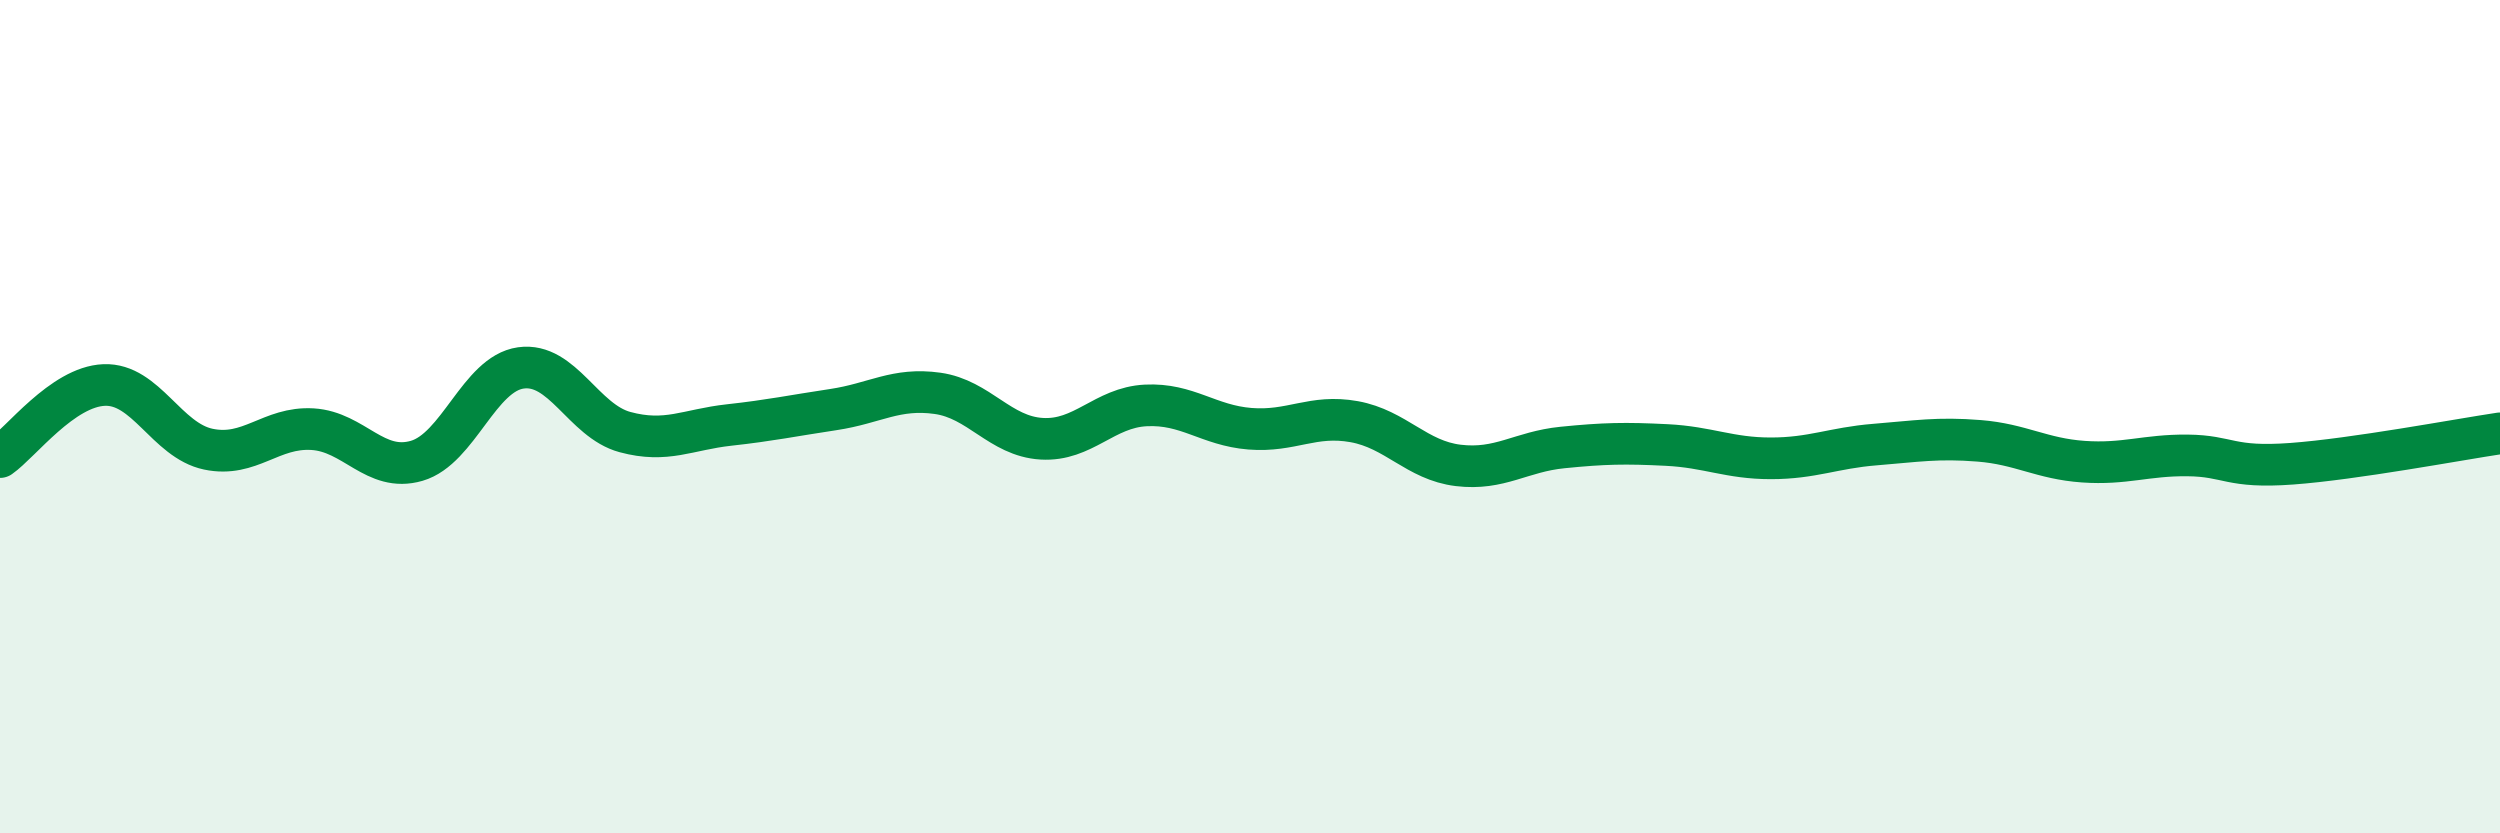
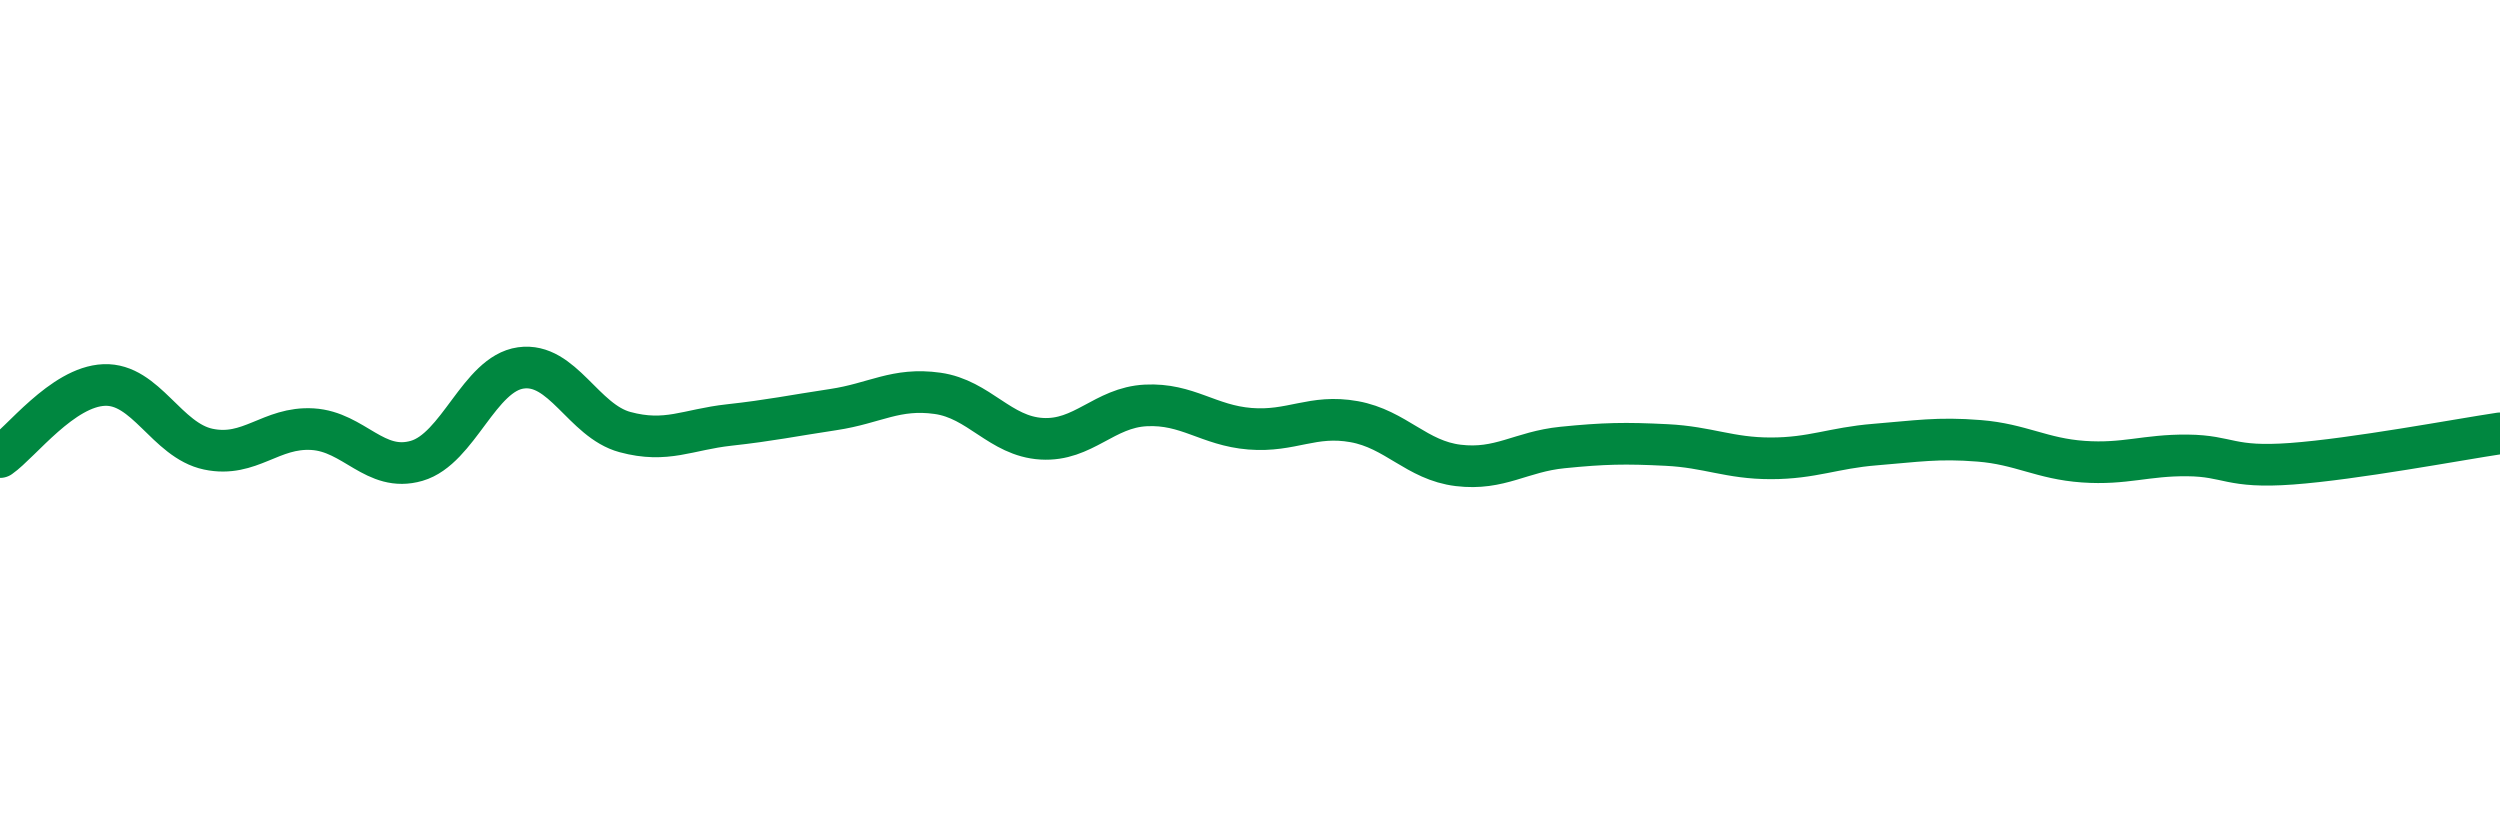
<svg xmlns="http://www.w3.org/2000/svg" width="60" height="20" viewBox="0 0 60 20">
-   <path d="M 0,10.97 C 0.5,10.62 1.5,9.28 2.5,9.24 C 3.5,9.2 4,10.57 5,10.78 C 6,10.99 6.5,10.24 7.5,10.3 C 8.5,10.36 9,11.35 10,11.06 C 11,10.77 11.5,8.97 12.5,8.83 C 13.5,8.69 14,10.1 15,10.37 C 16,10.64 16.5,10.31 17.5,10.2 C 18.5,10.09 19,9.98 20,9.83 C 21,9.68 21.5,9.3 22.5,9.44 C 23.5,9.58 24,10.47 25,10.53 C 26,10.59 26.5,9.78 27.5,9.73 C 28.5,9.68 29,10.21 30,10.29 C 31,10.37 31.5,9.94 32.5,10.12 C 33.5,10.3 34,11.05 35,11.17 C 36,11.29 36.5,10.84 37.5,10.74 C 38.5,10.64 39,10.63 40,10.68 C 41,10.73 41.5,11 42.5,11 C 43.5,11 44,10.75 45,10.67 C 46,10.59 46.5,10.5 47.5,10.58 C 48.5,10.66 49,11.01 50,11.08 C 51,11.15 51.5,10.92 52.5,10.93 C 53.5,10.94 53.5,11.24 55,11.13 C 56.5,11.02 59,10.55 60,10.4L60 20L0 20Z" fill="#008740" opacity="0.1" stroke-linecap="round" stroke-linejoin="round" />
  <path d="M 0,10.97 C 0.5,10.62 1.5,9.28 2.5,9.24 C 3.5,9.2 4,10.57 5,10.78 C 6,10.99 6.5,10.24 7.5,10.3 C 8.5,10.36 9,11.35 10,11.06 C 11,10.77 11.5,8.97 12.5,8.83 C 13.5,8.69 14,10.1 15,10.37 C 16,10.64 16.5,10.31 17.5,10.2 C 18.5,10.09 19,9.98 20,9.83 C 21,9.68 21.5,9.3 22.5,9.44 C 23.5,9.58 24,10.47 25,10.53 C 26,10.59 26.5,9.78 27.5,9.73 C 28.5,9.68 29,10.21 30,10.29 C 31,10.37 31.5,9.94 32.5,10.12 C 33.5,10.3 34,11.05 35,11.17 C 36,11.29 36.5,10.84 37.5,10.74 C 38.5,10.64 39,10.63 40,10.68 C 41,10.73 41.5,11 42.5,11 C 43.5,11 44,10.75 45,10.67 C 46,10.59 46.5,10.5 47.5,10.58 C 48.5,10.66 49,11.01 50,11.08 C 51,11.15 51.5,10.92 52.5,10.93 C 53.5,10.94 53.5,11.24 55,11.13 C 56.5,11.02 59,10.55 60,10.4" stroke="#008740" stroke-width="1" fill="none" stroke-linecap="round" stroke-linejoin="round" />
</svg>